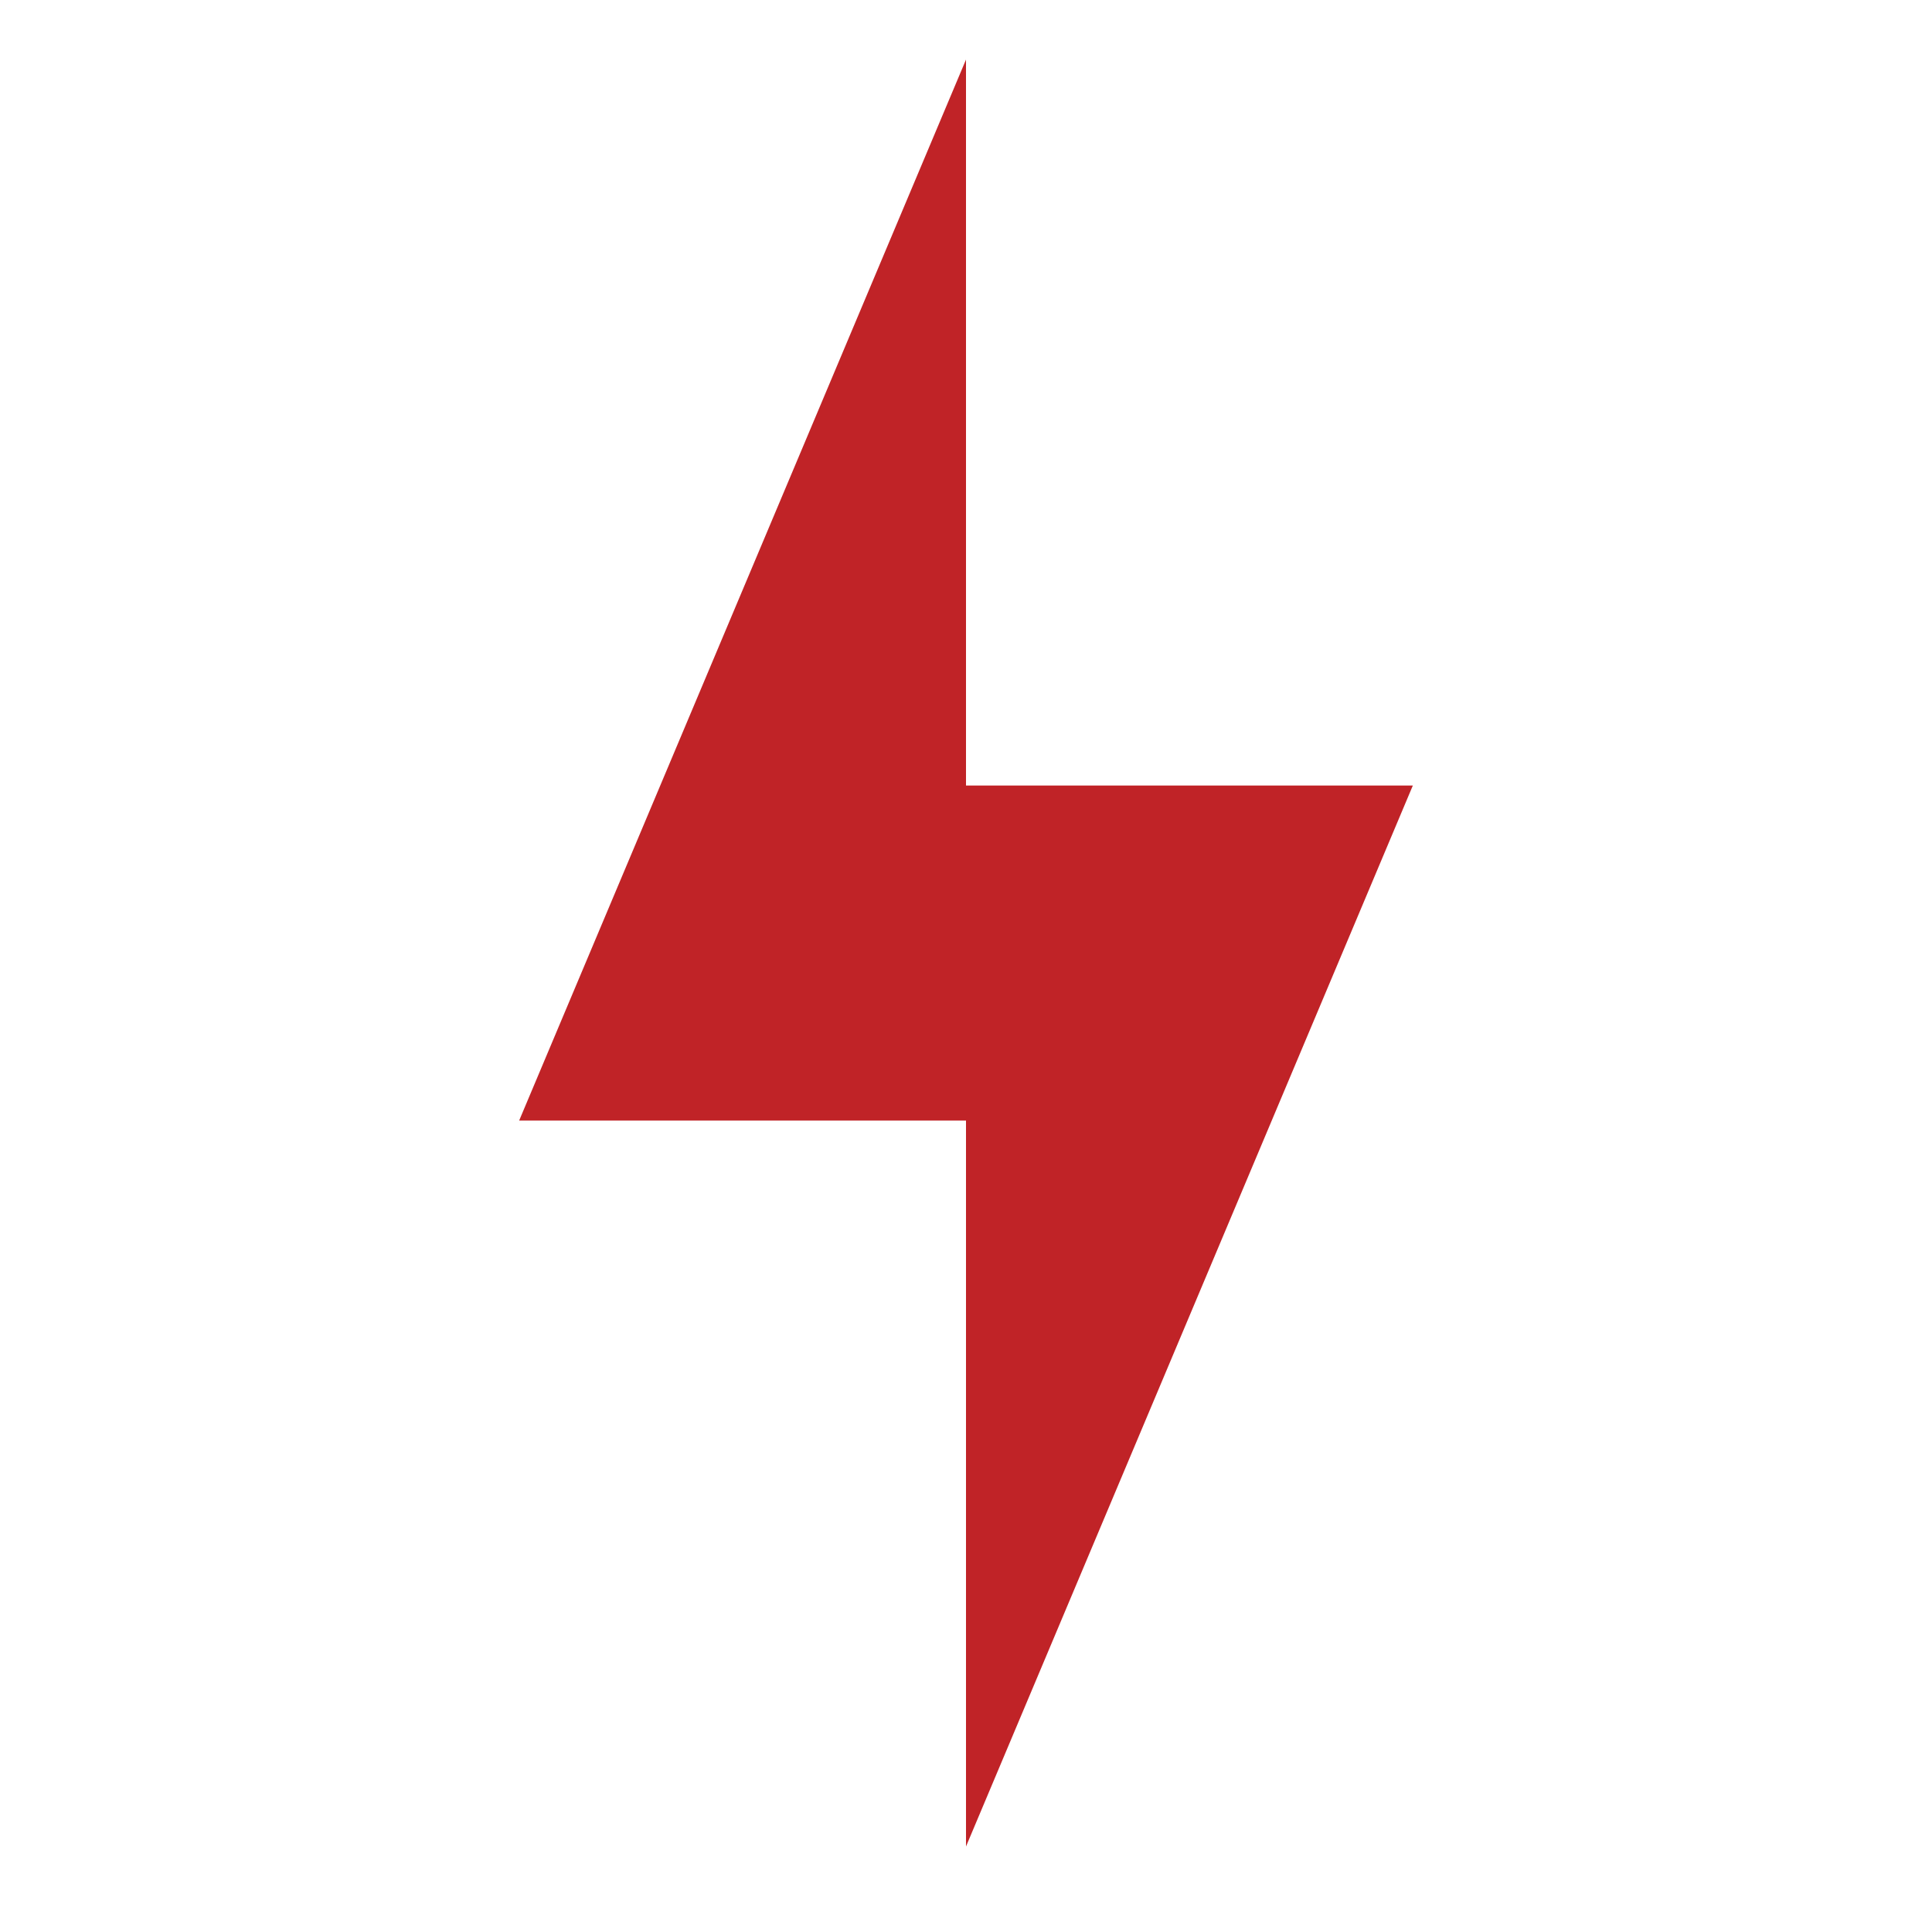
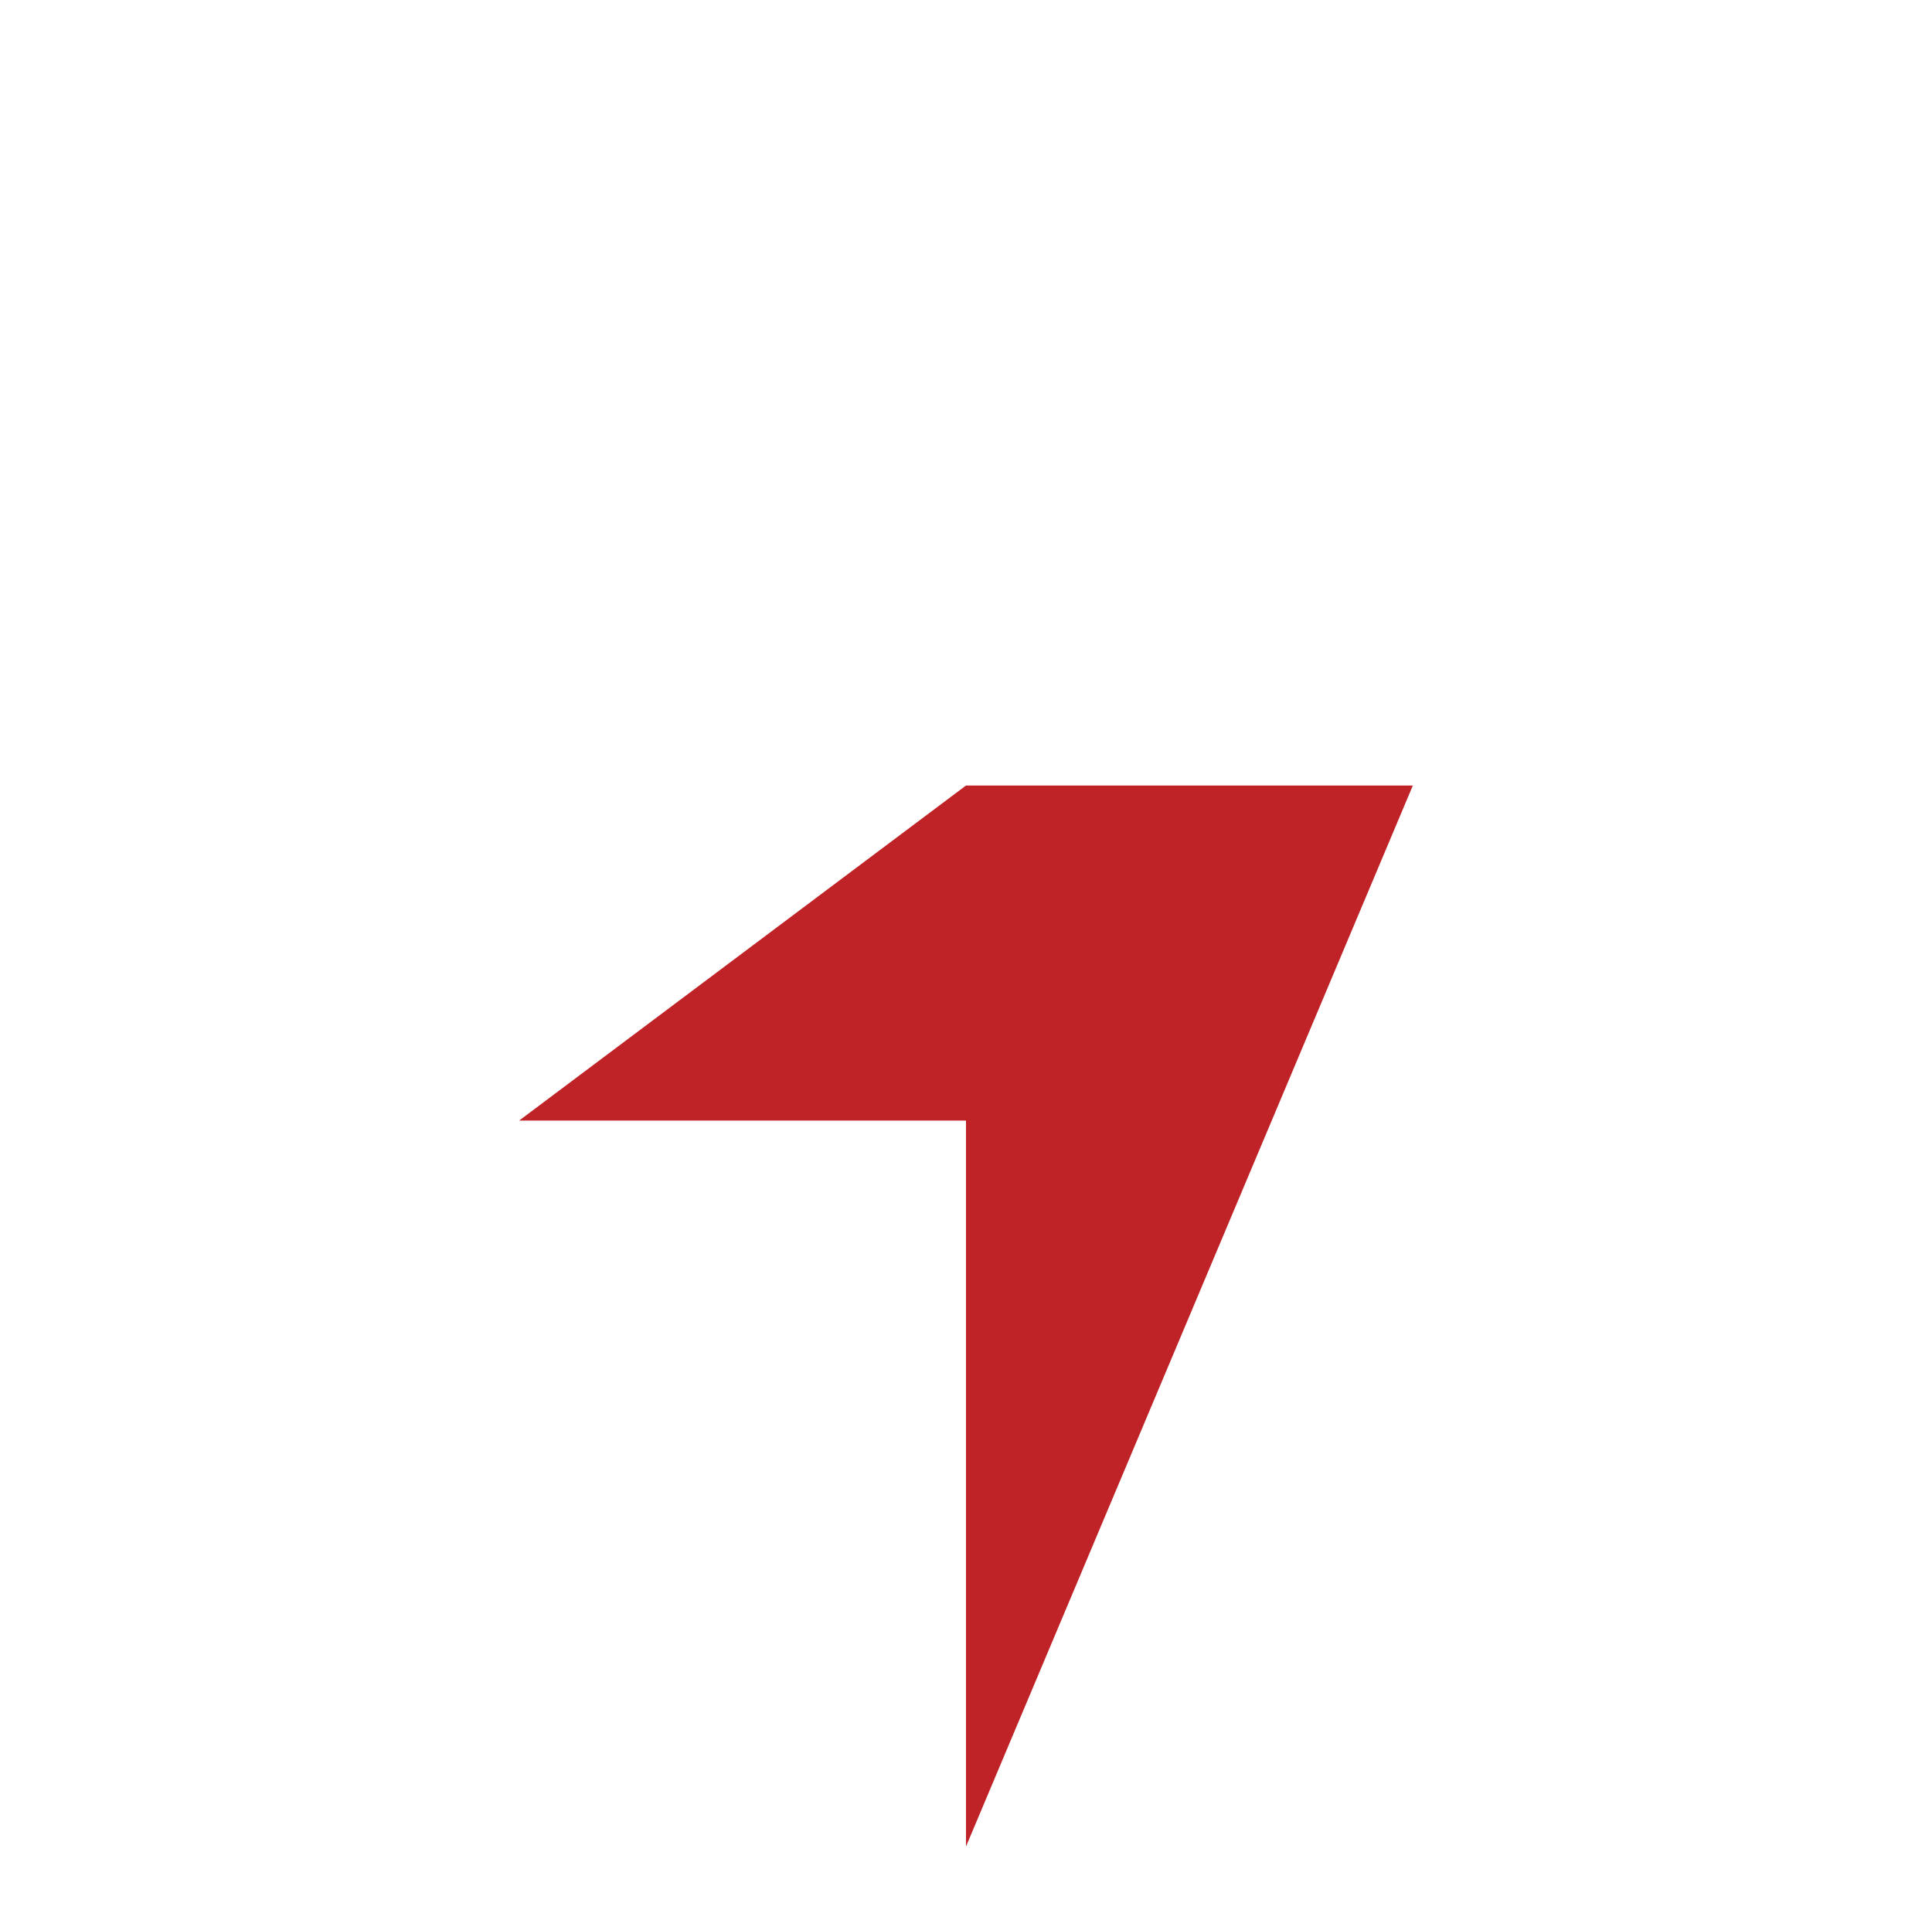
<svg xmlns="http://www.w3.org/2000/svg" width="76" height="75" viewBox="0 0 76 75" fill="none">
  <g id="game-icons:electric">
-     <path id="Vector" d="M55.578 30.908H38V2.344L20.422 44.092H38V72.656L55.578 30.908Z" fill="#C02327" />
+     <path id="Vector" d="M55.578 30.908H38L20.422 44.092H38V72.656L55.578 30.908Z" fill="#C02327" />
  </g>
</svg>